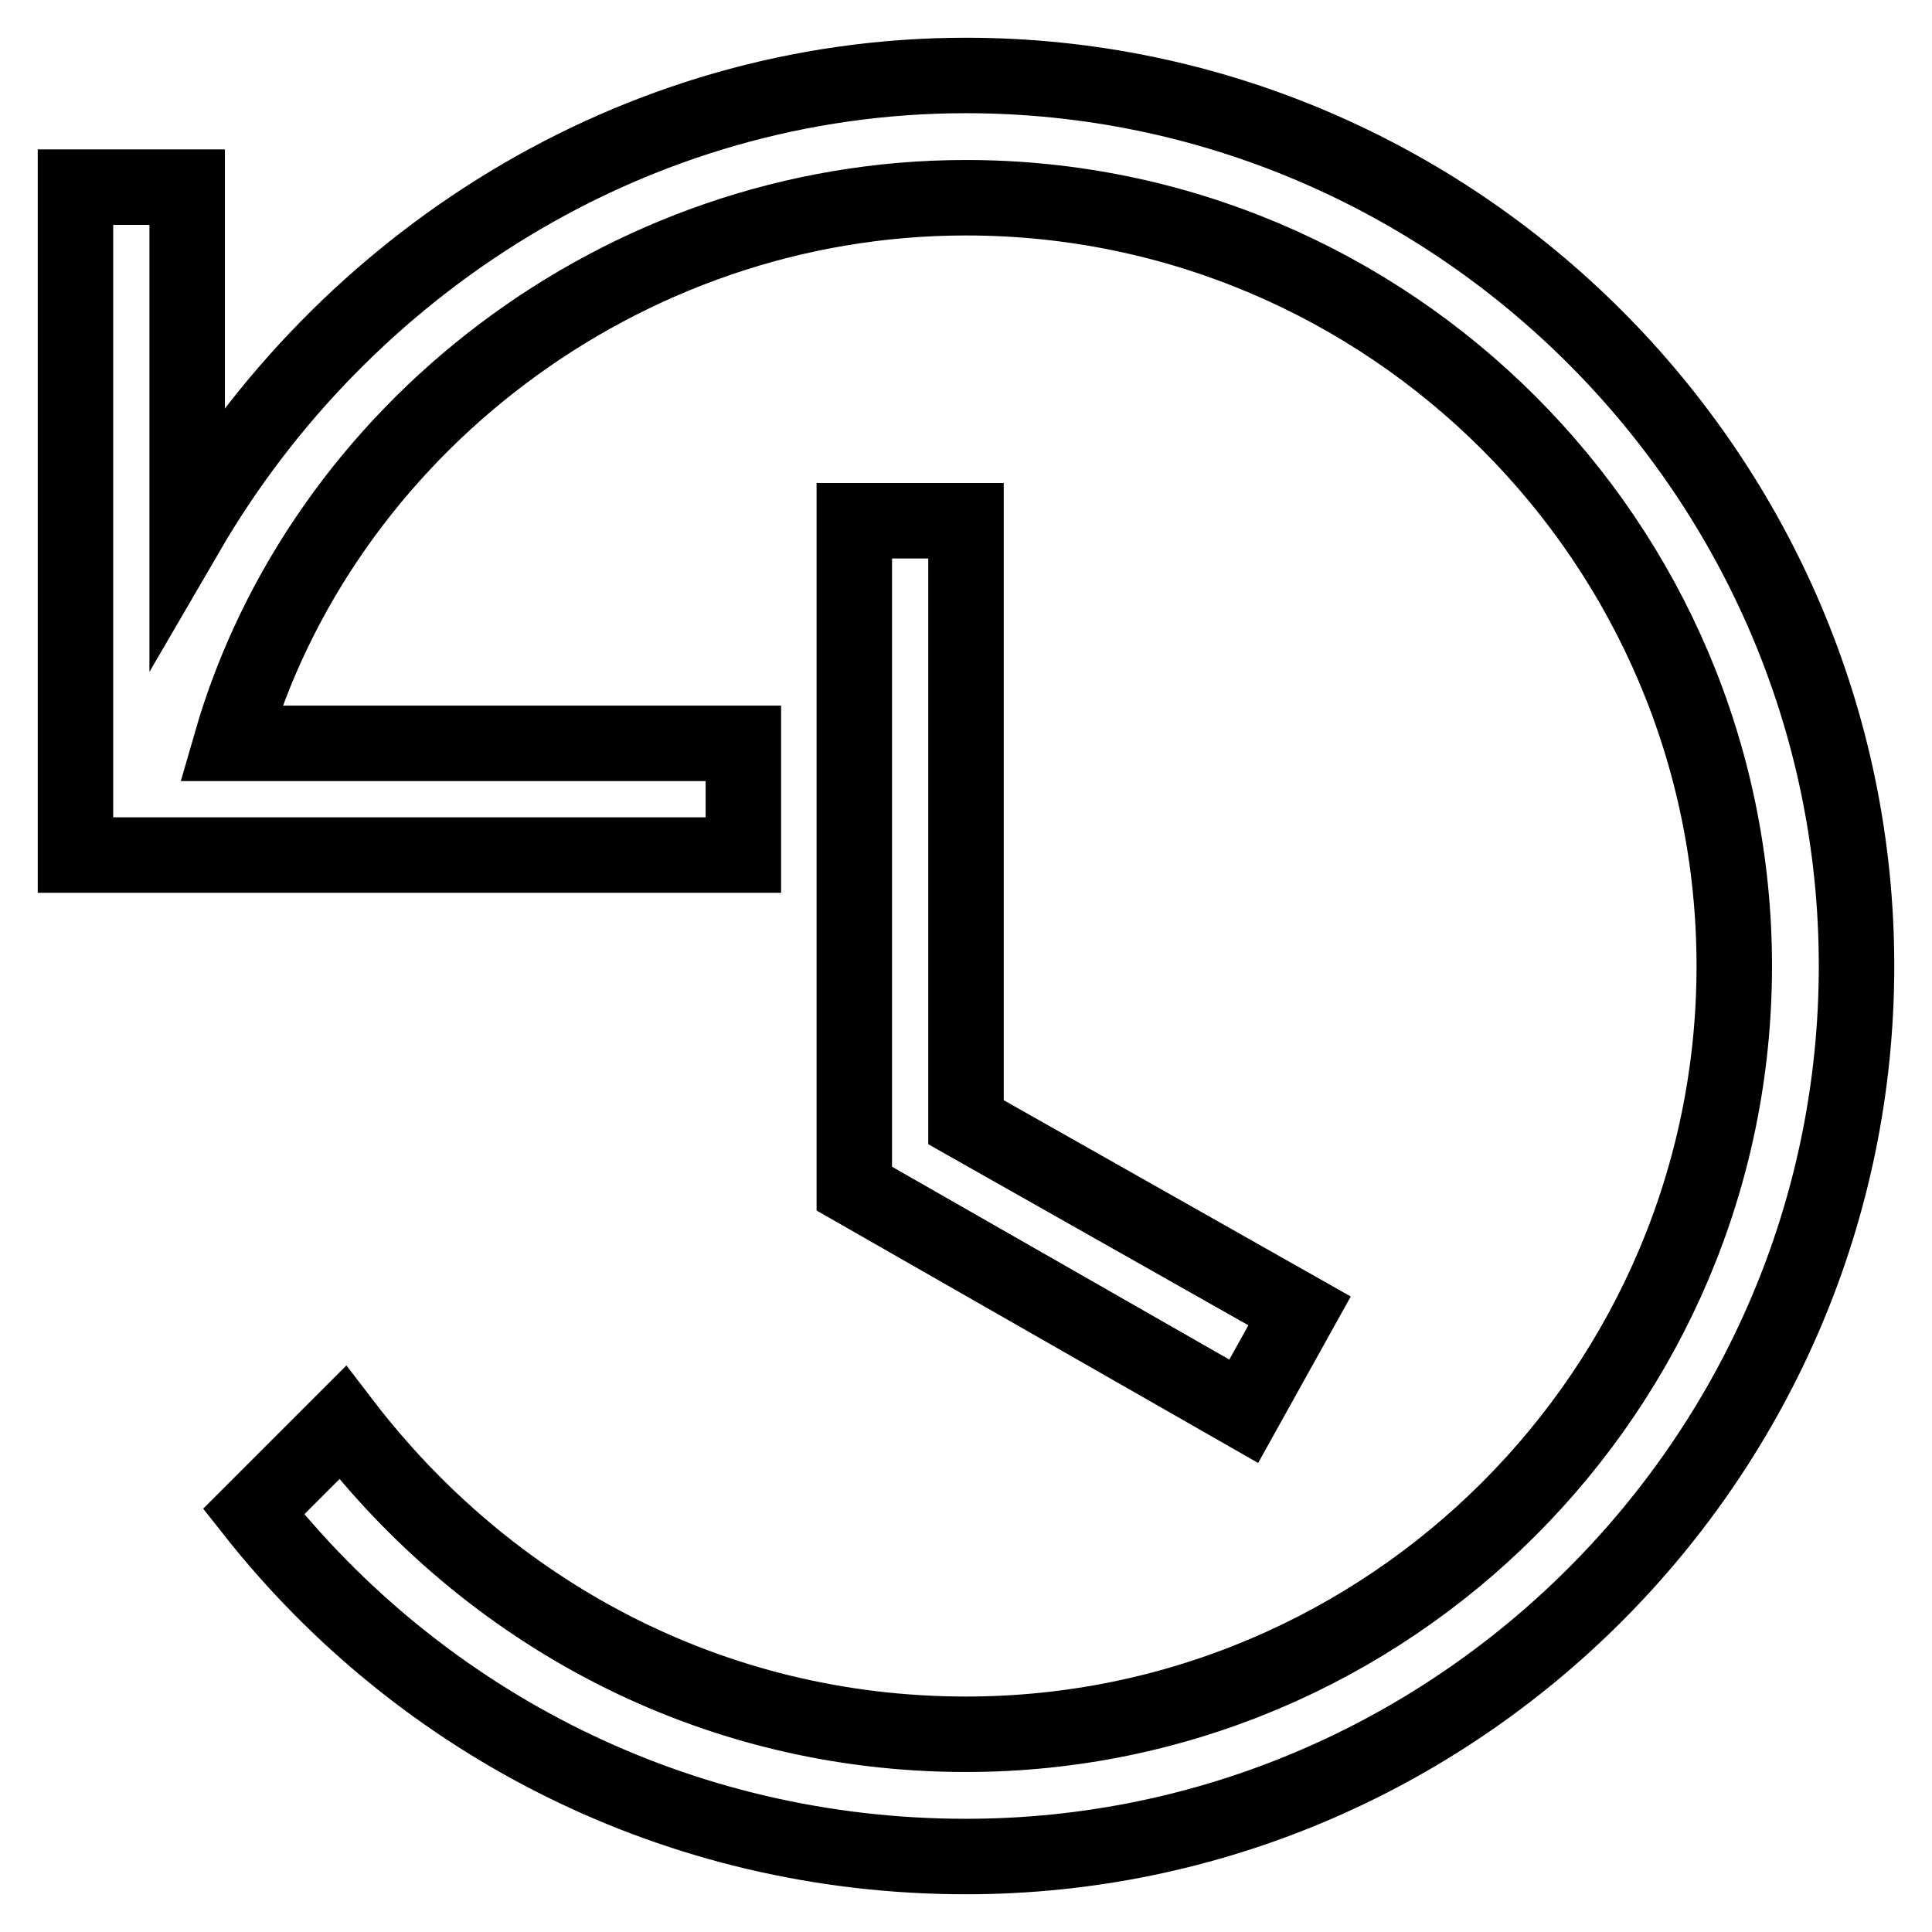
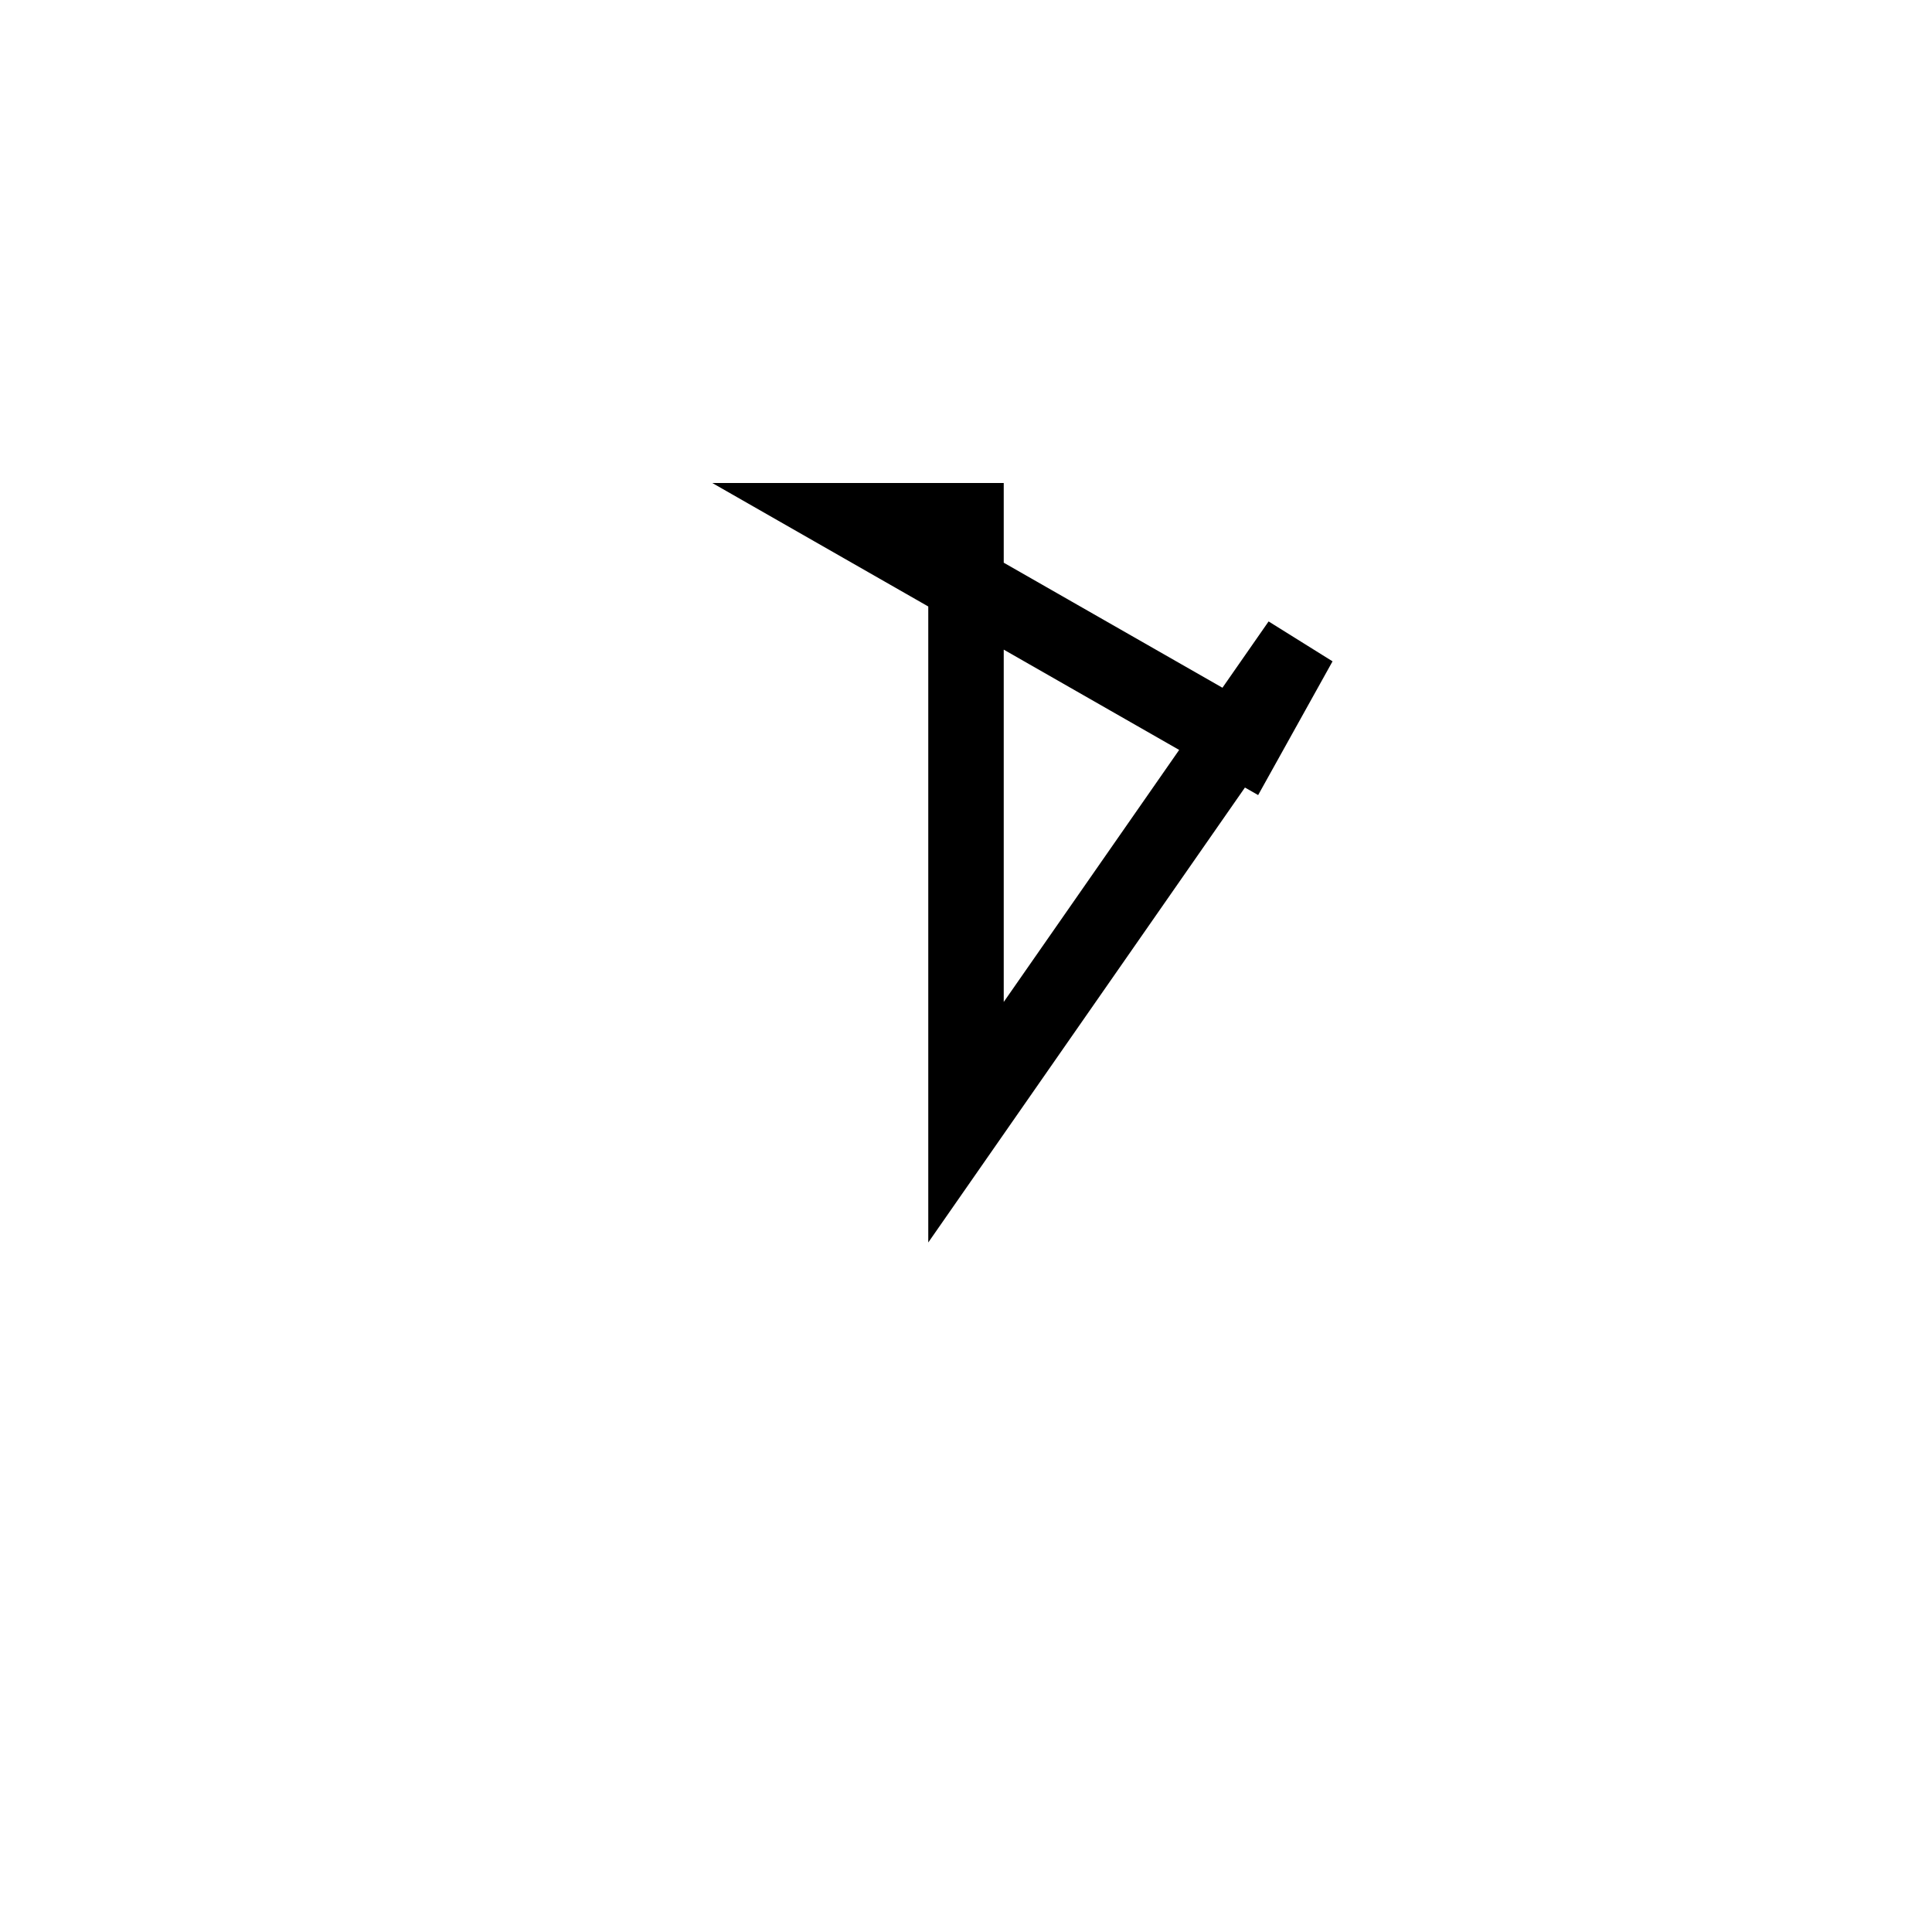
<svg xmlns="http://www.w3.org/2000/svg" version="1.1" x="0px" y="0px" viewBox="0 0 256 256" enable-background="new 0 0 256 256" xml:space="preserve">
  <g>
-     <path stroke-width="10" fill-opacity="0" stroke="#000000" d="M128,10C83.8,10,45.4,35.1,24.8,70.5V24.8H10v88.5h88.5V98.5H30.6C42.5,57.2,82.3,26.2,128,26.2 c56.1,0,101.8,45.7,101.8,101.8c0,56.1-45.7,101.8-101.8,101.8c-33.9,0-63.4-16.2-82.6-41.3l-11.8,11.8 c22.1,28,56.1,45.7,94.4,45.7c64.9,0,118-53.1,118-118C246,63.1,192.9,10,128,10z" />
-     <path stroke-width="10" fill-opacity="0" stroke="#000000" d="M128,148.7V69h-14.8v88.5l51.6,29.5l7.4-13.3L128,148.7z" />
+     <path stroke-width="10" fill-opacity="0" stroke="#000000" d="M128,148.7V69h-14.8l51.6,29.5l7.4-13.3L128,148.7z" />
  </g>
</svg>